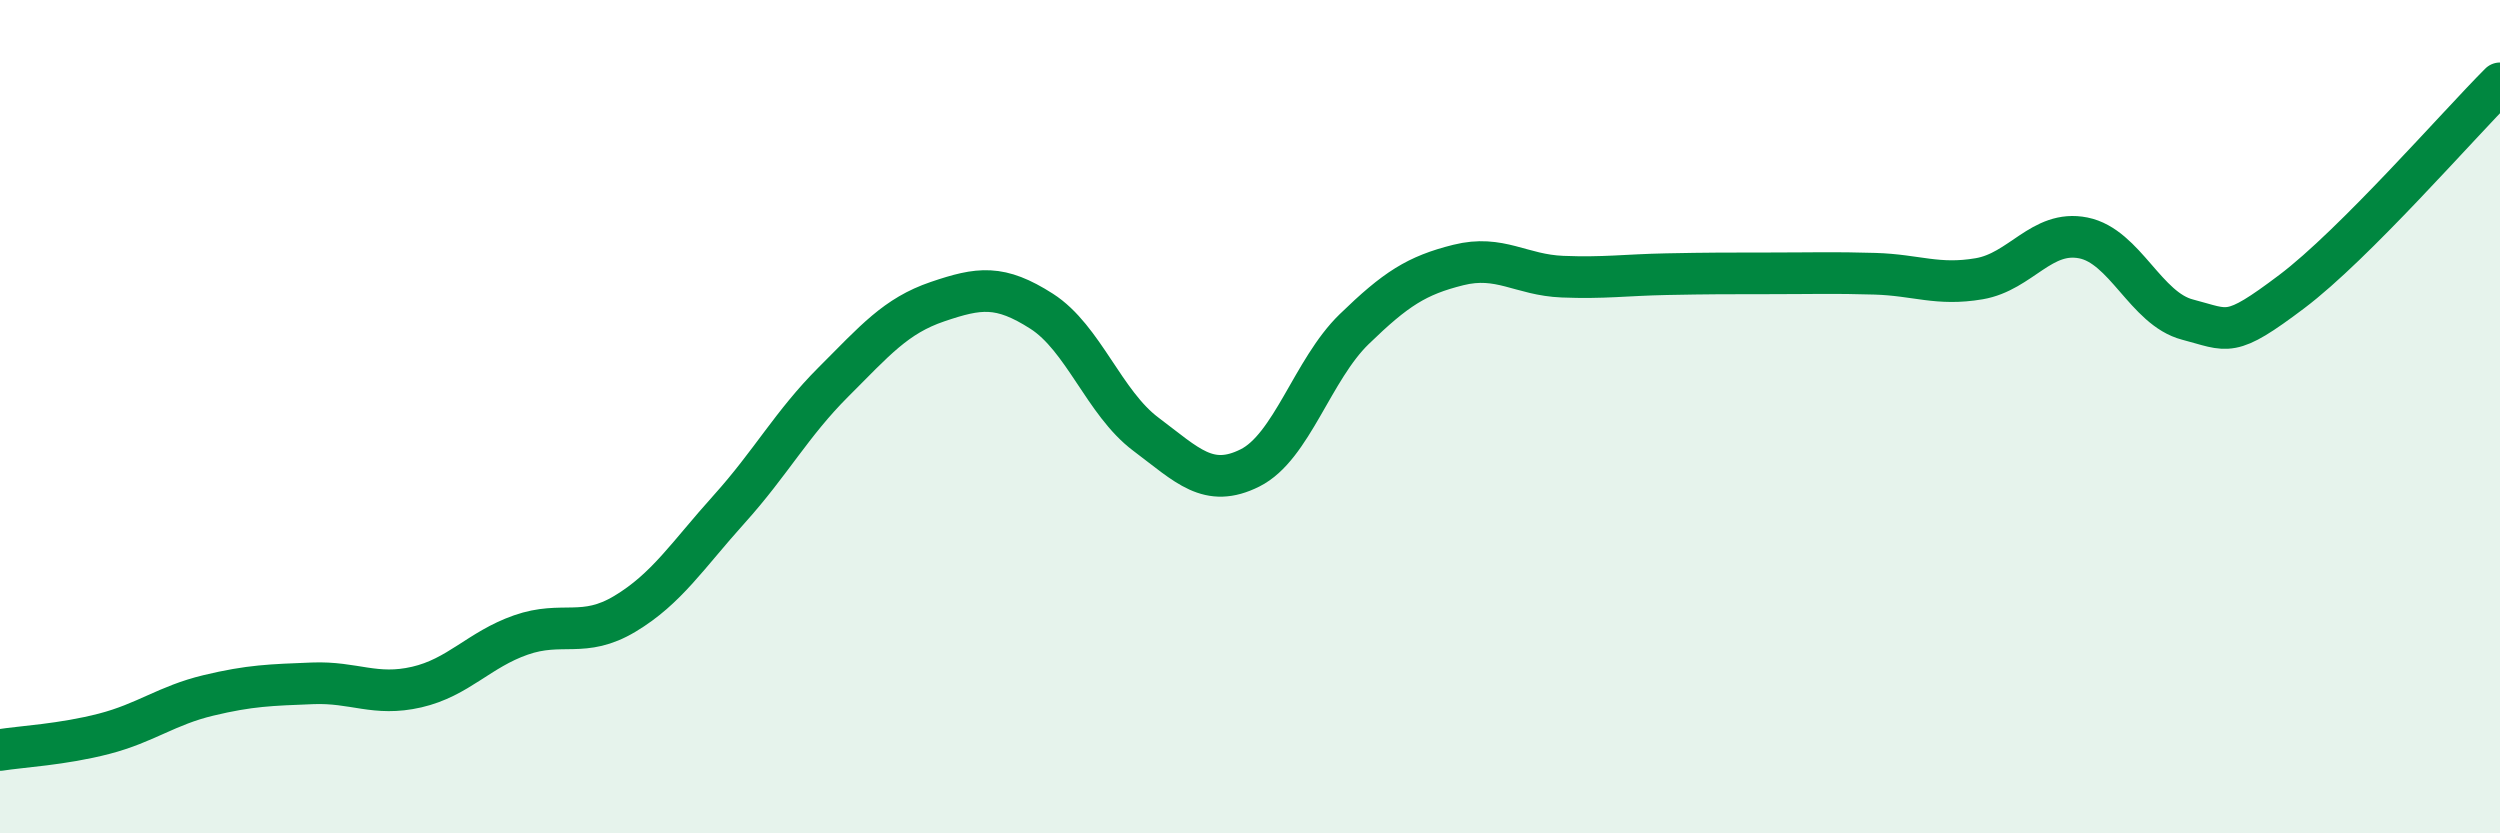
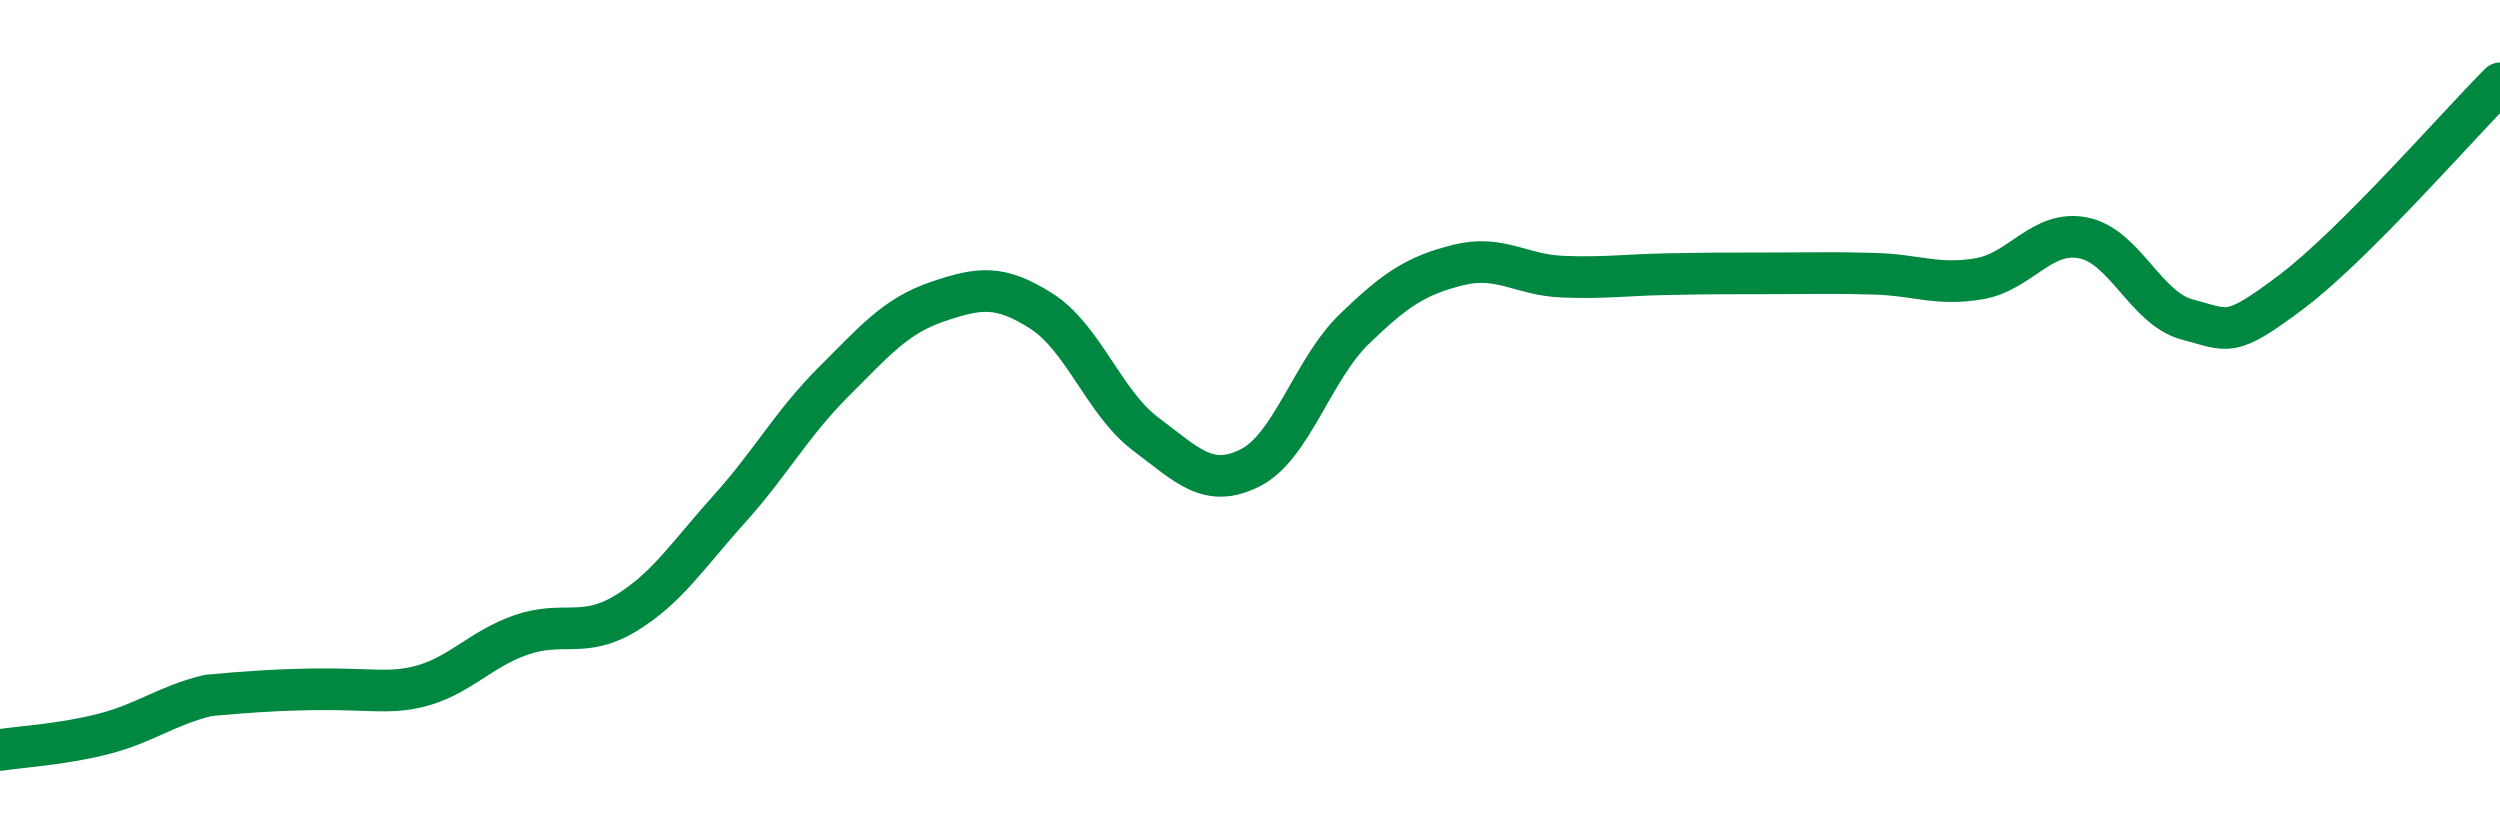
<svg xmlns="http://www.w3.org/2000/svg" width="60" height="20" viewBox="0 0 60 20">
-   <path d="M 0,18 C 0.5,17.92 1.5,17.87 2.5,17.61 C 3.5,17.35 4,16.93 5,16.69 C 6,16.45 6.5,16.44 7.5,16.4 C 8.5,16.36 9,16.72 10,16.49 C 11,16.26 11.5,15.59 12.5,15.24 C 13.5,14.89 14,15.33 15,14.73 C 16,14.13 16.5,13.33 17.5,12.22 C 18.5,11.11 19,10.17 20,9.17 C 21,8.17 21.5,7.58 22.5,7.24 C 23.5,6.9 24,6.83 25,7.47 C 26,8.11 26.5,9.67 27.5,10.42 C 28.5,11.17 29,11.73 30,11.23 C 31,10.73 31.5,8.87 32.5,7.9 C 33.5,6.93 34,6.61 35,6.36 C 36,6.11 36.5,6.6 37.5,6.64 C 38.5,6.68 39,6.6 40,6.58 C 41,6.56 41.5,6.56 42.5,6.56 C 43.5,6.56 44,6.54 45,6.57 C 46,6.6 46.5,6.86 47.5,6.69 C 48.5,6.52 49,5.51 50,5.71 C 51,5.91 51.5,7.41 52.5,7.67 C 53.5,7.93 53.5,8.13 55,7 C 56.5,5.87 59,3 60,2L60 20L0 20Z" fill="#008740" opacity="0.1" stroke-linecap="round" stroke-linejoin="round" />
-   <path d="M 0,18 C 0.5,17.92 1.5,17.87 2.5,17.61 C 3.5,17.35 4,16.93 5,16.69 C 6,16.45 6.5,16.44 7.5,16.4 C 8.5,16.36 9,16.72 10,16.49 C 11,16.26 11.5,15.59 12.5,15.24 C 13.5,14.89 14,15.33 15,14.73 C 16,14.13 16.5,13.33 17.5,12.22 C 18.5,11.11 19,10.17 20,9.17 C 21,8.17 21.5,7.58 22.5,7.24 C 23.5,6.9 24,6.83 25,7.47 C 26,8.11 26.5,9.67 27.5,10.42 C 28.5,11.17 29,11.73 30,11.23 C 31,10.73 31.5,8.87 32.5,7.9 C 33.5,6.93 34,6.61 35,6.36 C 36,6.11 36.5,6.6 37.5,6.64 C 38.5,6.68 39,6.6 40,6.58 C 41,6.56 41.5,6.56 42.5,6.56 C 43.5,6.56 44,6.54 45,6.57 C 46,6.6 46.5,6.86 47.5,6.69 C 48.5,6.52 49,5.51 50,5.71 C 51,5.91 51.5,7.41 52.5,7.67 C 53.5,7.93 53.5,8.13 55,7 C 56.5,5.87 59,3 60,2" stroke="#008740" stroke-width="1" fill="none" stroke-linecap="round" stroke-linejoin="round" />
+   <path d="M 0,18 C 0.5,17.92 1.5,17.87 2.5,17.61 C 3.5,17.35 4,16.93 5,16.69 C 8.5,16.36 9,16.72 10,16.49 C 11,16.26 11.5,15.59 12.5,15.24 C 13.5,14.89 14,15.33 15,14.73 C 16,14.13 16.5,13.33 17.5,12.22 C 18.5,11.11 19,10.17 20,9.17 C 21,8.17 21.5,7.58 22.5,7.24 C 23.5,6.9 24,6.83 25,7.47 C 26,8.11 26.5,9.67 27.5,10.42 C 28.5,11.17 29,11.73 30,11.23 C 31,10.73 31.5,8.87 32.5,7.9 C 33.5,6.93 34,6.61 35,6.36 C 36,6.11 36.5,6.6 37.5,6.64 C 38.5,6.68 39,6.6 40,6.58 C 41,6.56 41.5,6.56 42.5,6.56 C 43.5,6.56 44,6.54 45,6.57 C 46,6.6 46.5,6.86 47.5,6.69 C 48.5,6.52 49,5.51 50,5.71 C 51,5.91 51.5,7.41 52.5,7.67 C 53.5,7.93 53.5,8.13 55,7 C 56.5,5.87 59,3 60,2" stroke="#008740" stroke-width="1" fill="none" stroke-linecap="round" stroke-linejoin="round" />
</svg>